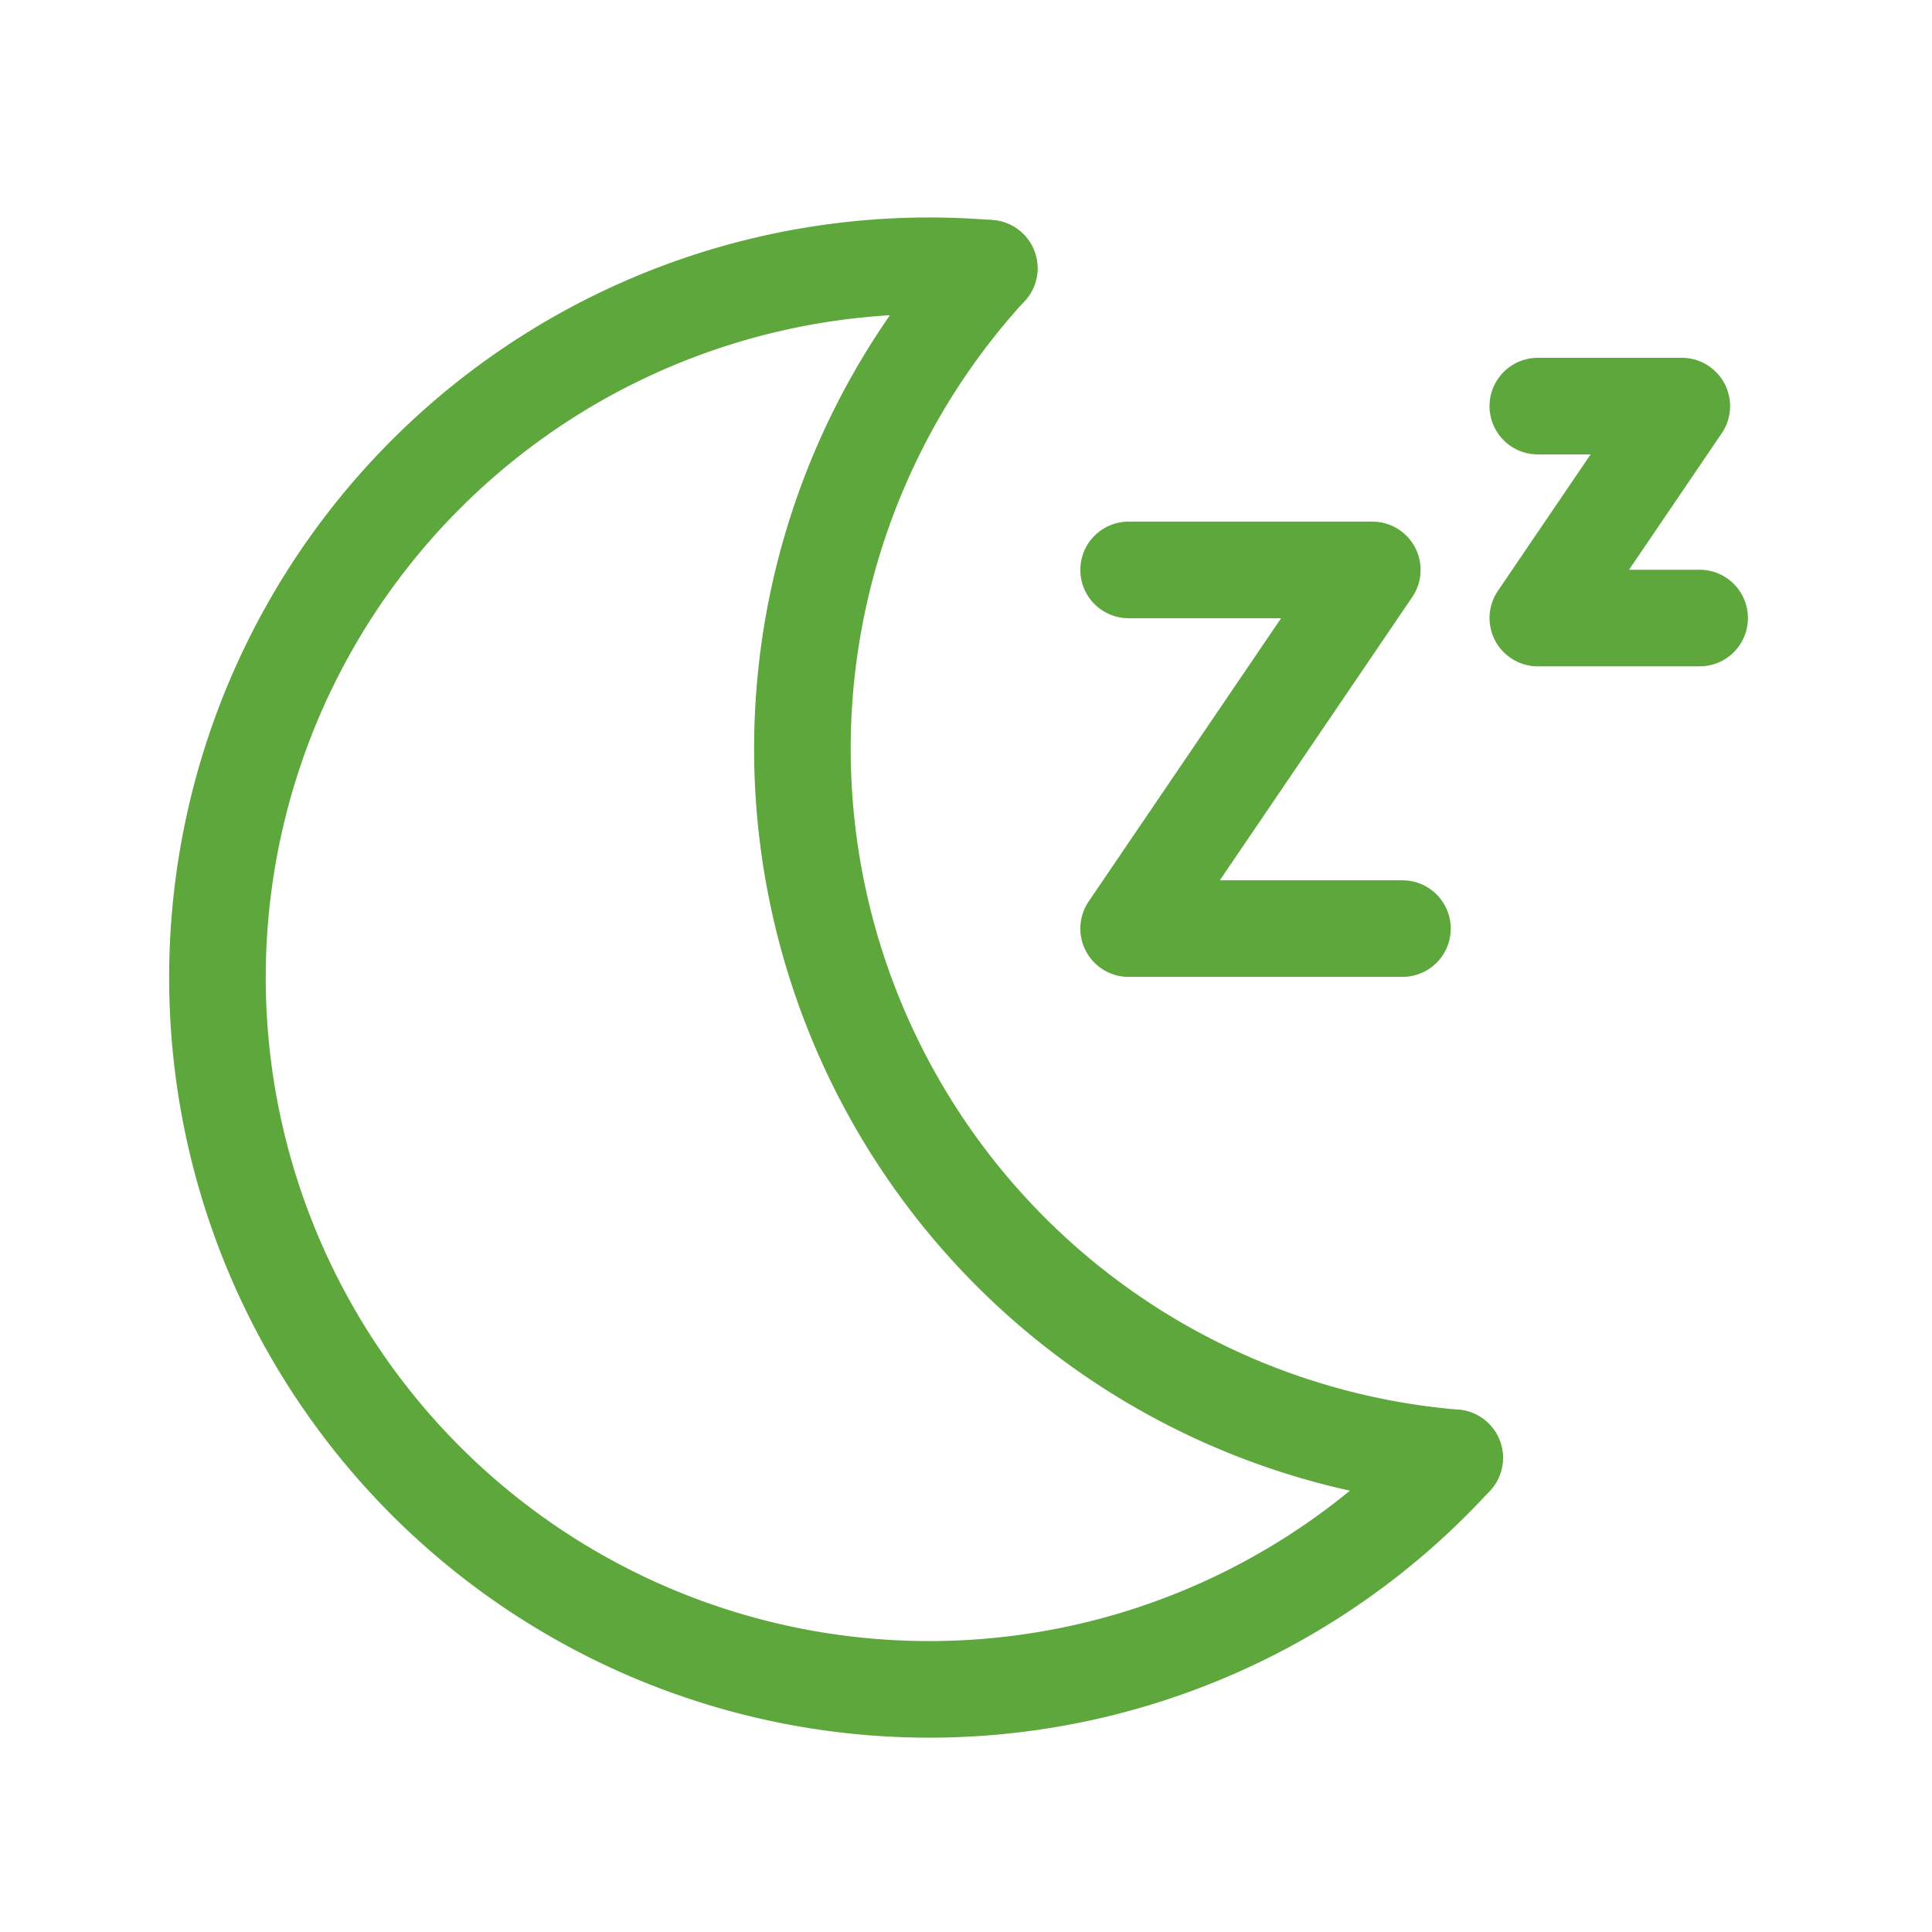
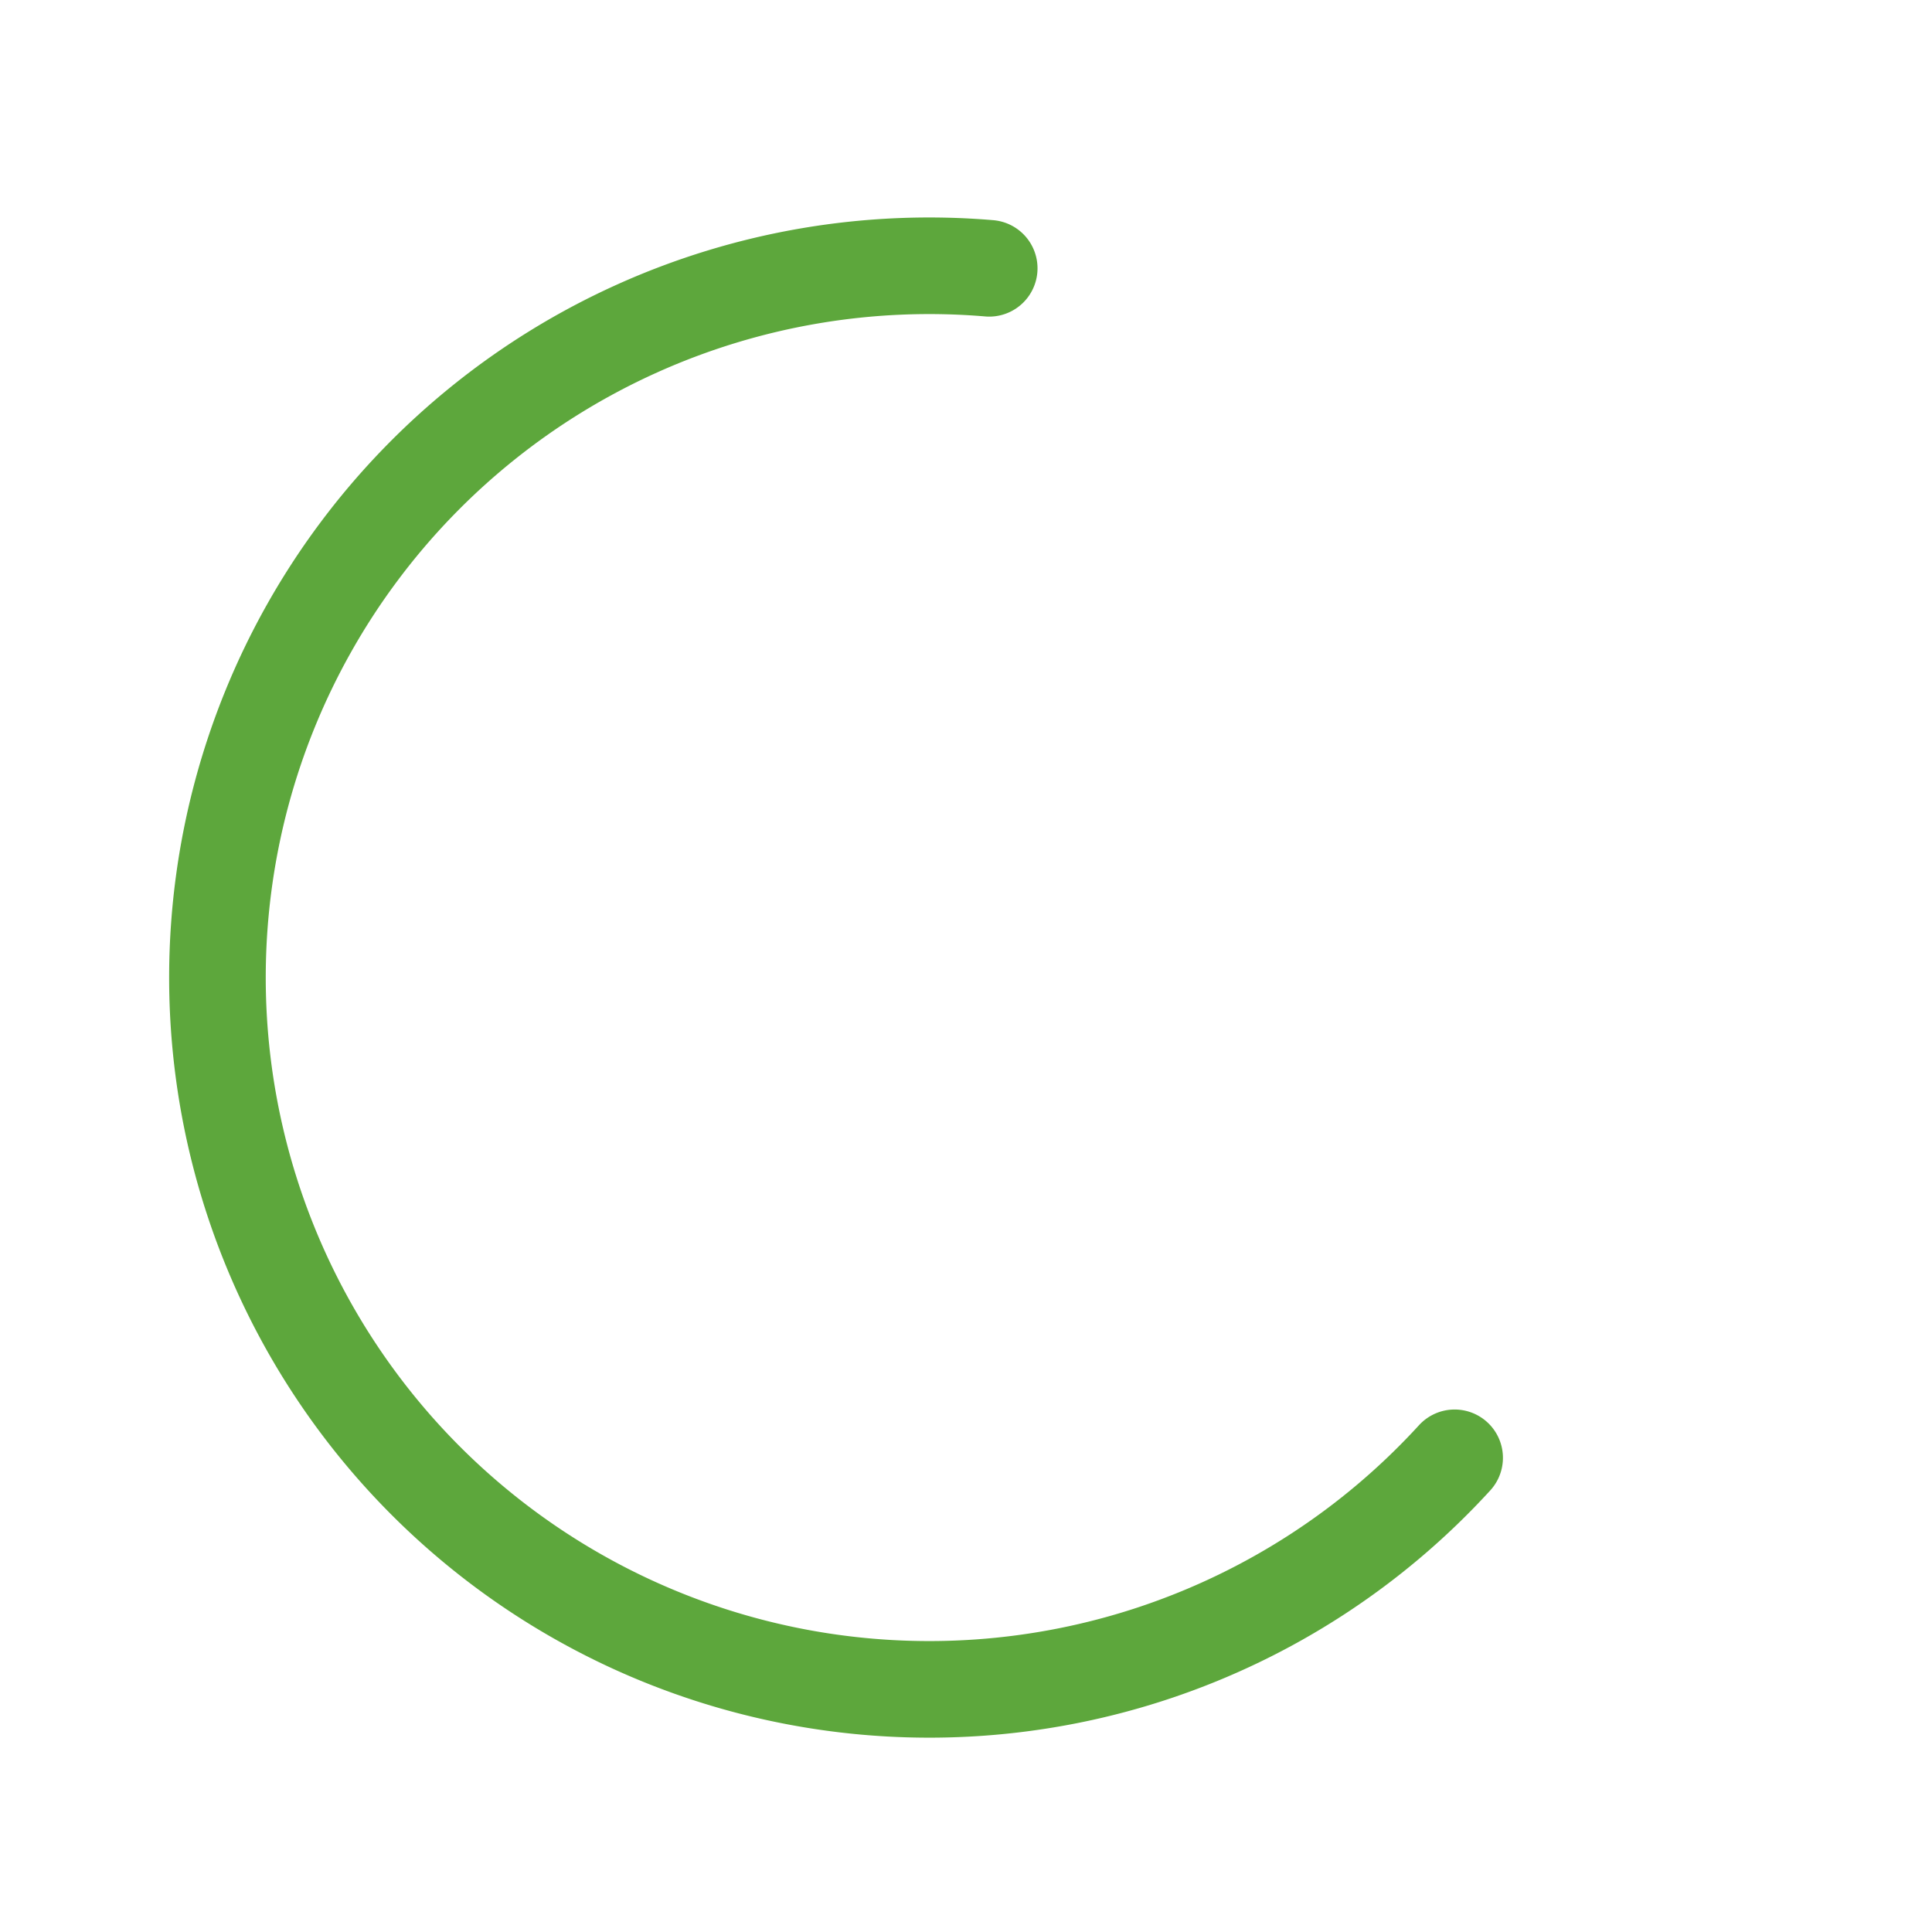
<svg xmlns="http://www.w3.org/2000/svg" width="80" height="80" viewBox="0 0 80 80">
  <g id="Group_317" data-name="Group 317" transform="translate(-11043 293)">
-     <rect id="Rectangle_254" data-name="Rectangle 254" width="80" height="80" transform="translate(11043 -293)" fill="none" opacity="0.74" />
    <g id="Group_138" data-name="Group 138" transform="translate(11052 -282)">
-       <path id="Path_127" data-name="Path 127" d="M1160.8,420.338h10.09L1160.8,435.19h11.338" transform="translate(-1123.066 -407.739)" fill="none" stroke="#5da73c" stroke-linecap="round" stroke-linejoin="round" stroke-width="4" />
-       <path id="Path_128" data-name="Path 128" d="M1174.956,414.671h5.962l-5.962,8.776h6.7" transform="translate(-1120.278 -408.855)" fill="none" stroke="#5da73c" stroke-linecap="round" stroke-linejoin="round" stroke-width="4" />
      <g id="Group_137" data-name="Group 137" transform="translate(0 0)">
        <path id="Path_129" data-name="Path 129" d="M1180.507,459.177a29.474,29.474,0,1,1-19.272-49.255" transform="translate(-1129.274 -409.812)" fill="none" stroke="#5da73c" stroke-linecap="round" stroke-linejoin="round" stroke-width="4" />
-         <path id="Path_130" data-name="Path 130" d="M1176.522,459.159A29.463,29.463,0,0,1,1157.25,409.9" transform="translate(-1125.289 -409.794)" fill="none" stroke="#5da73c" stroke-linecap="round" stroke-linejoin="round" stroke-width="4" />
      </g>
    </g>
  </g>
</svg>